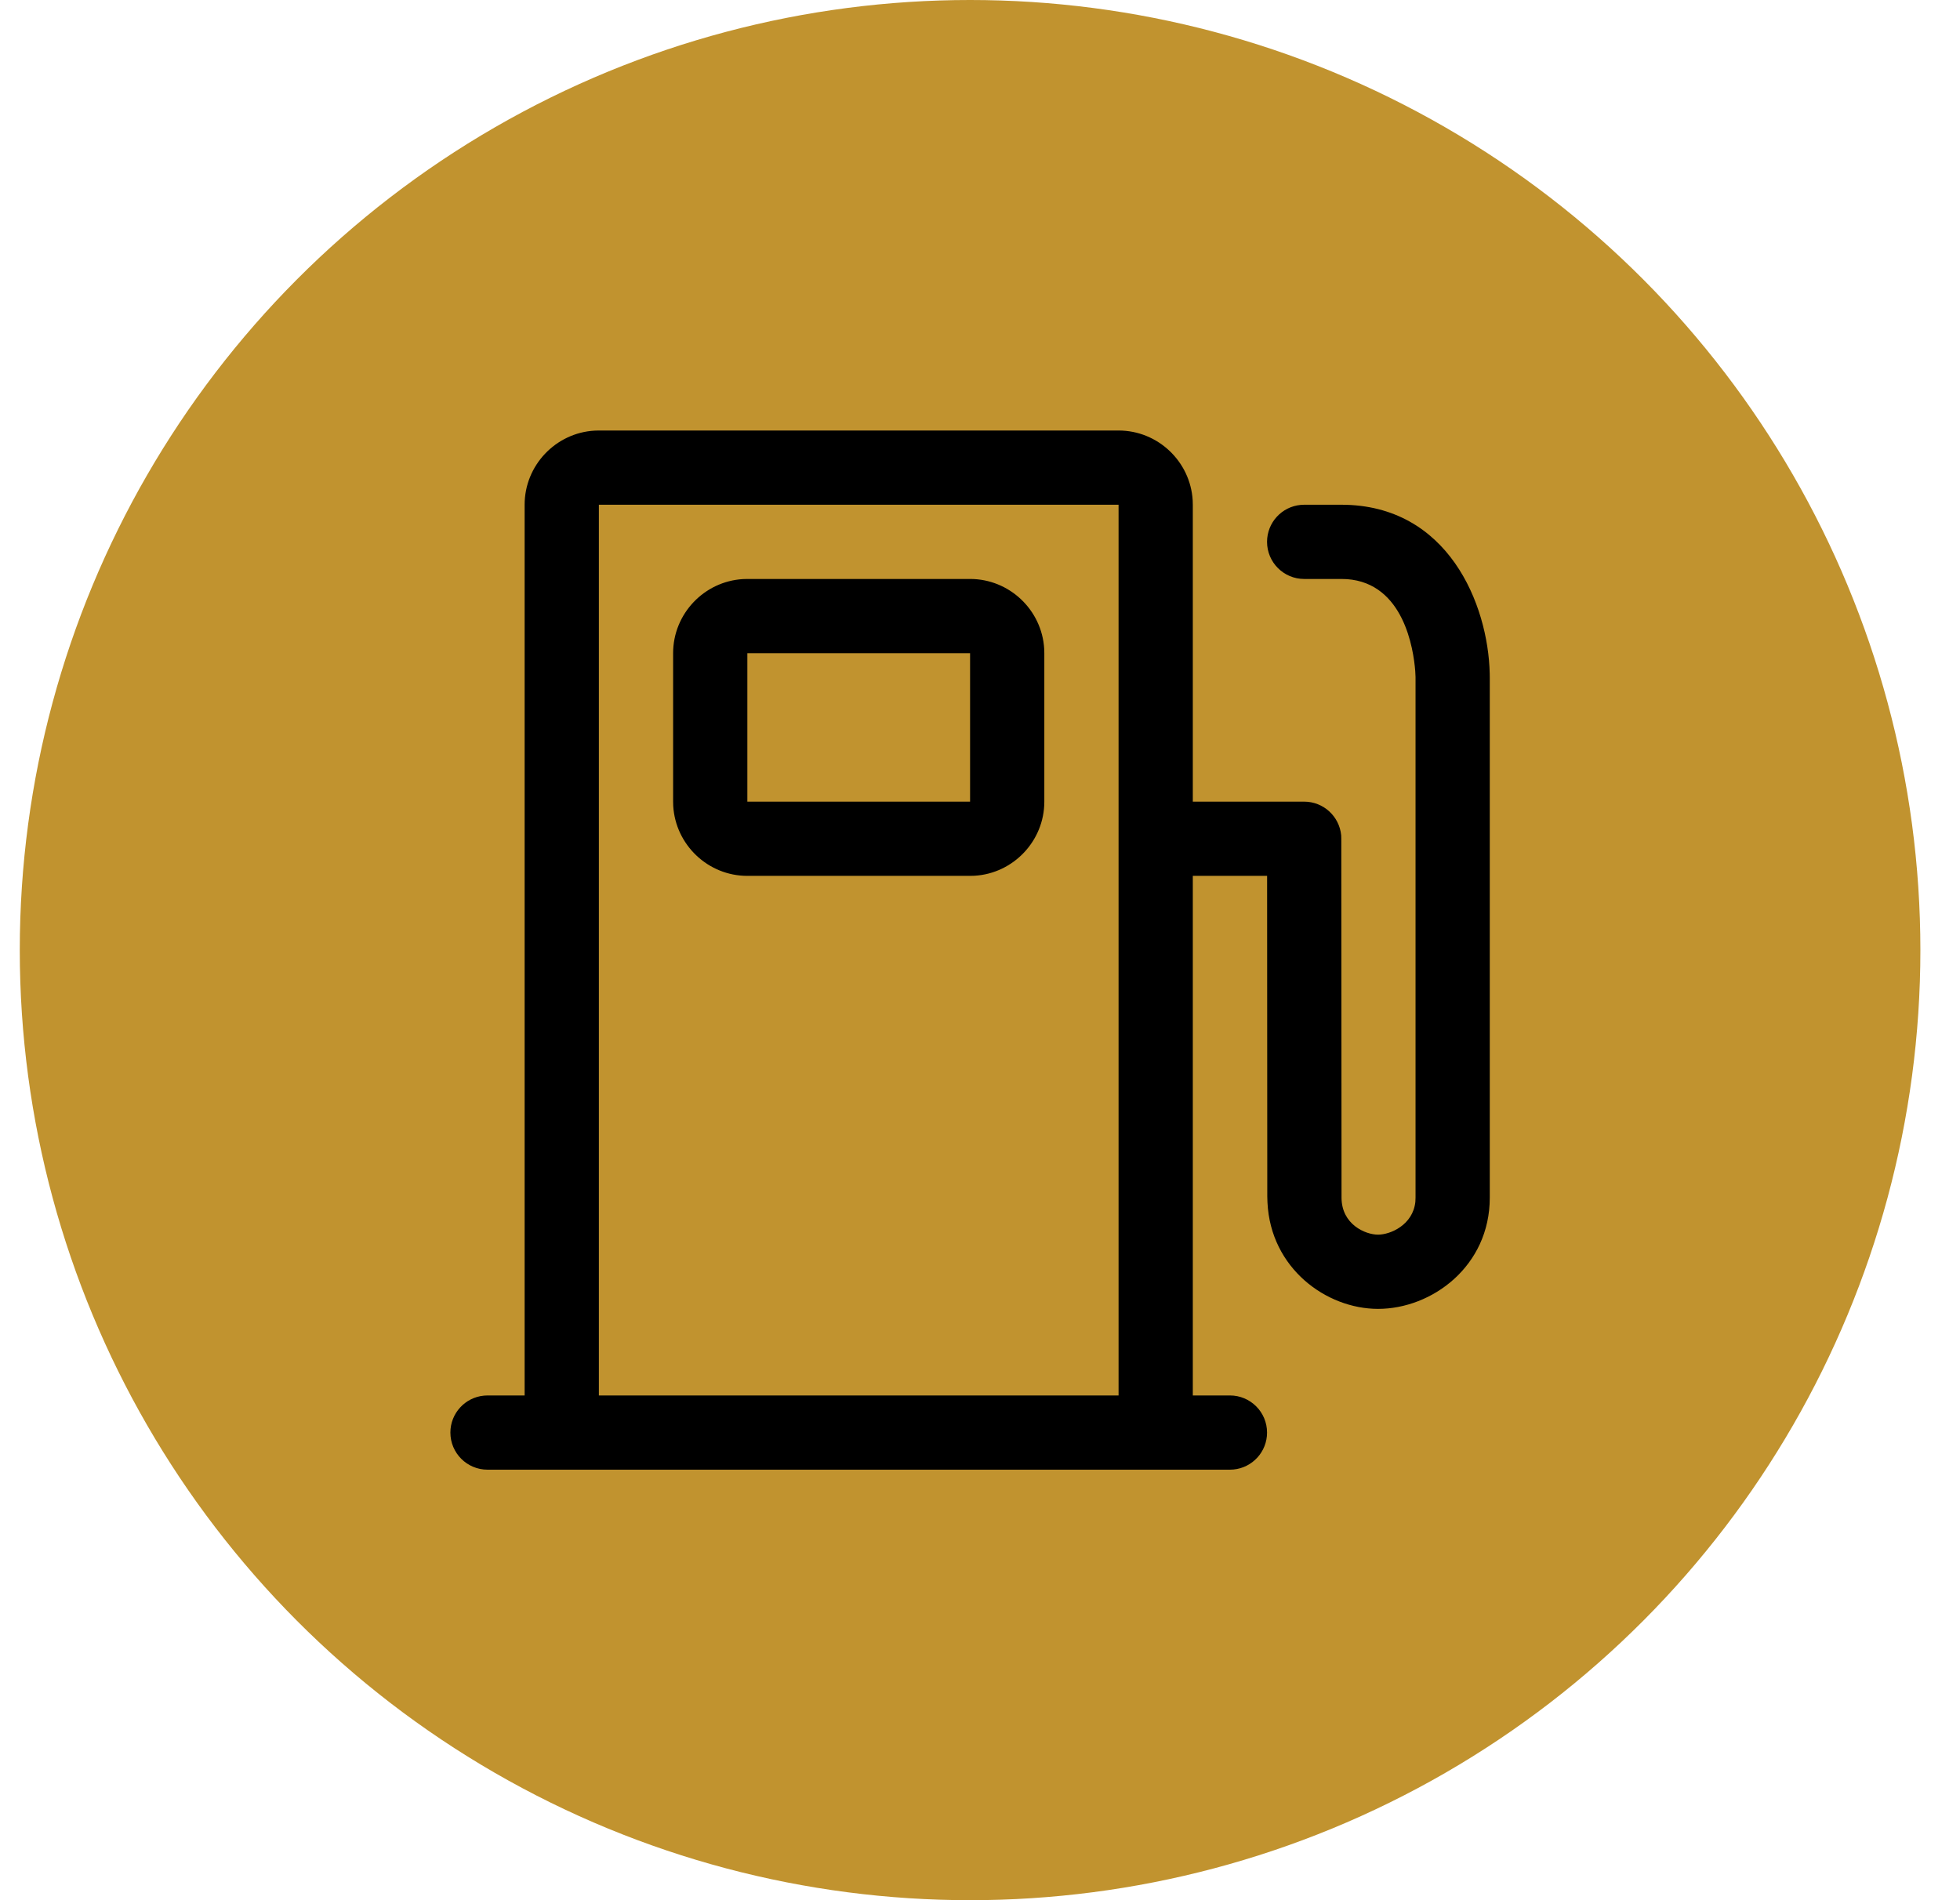
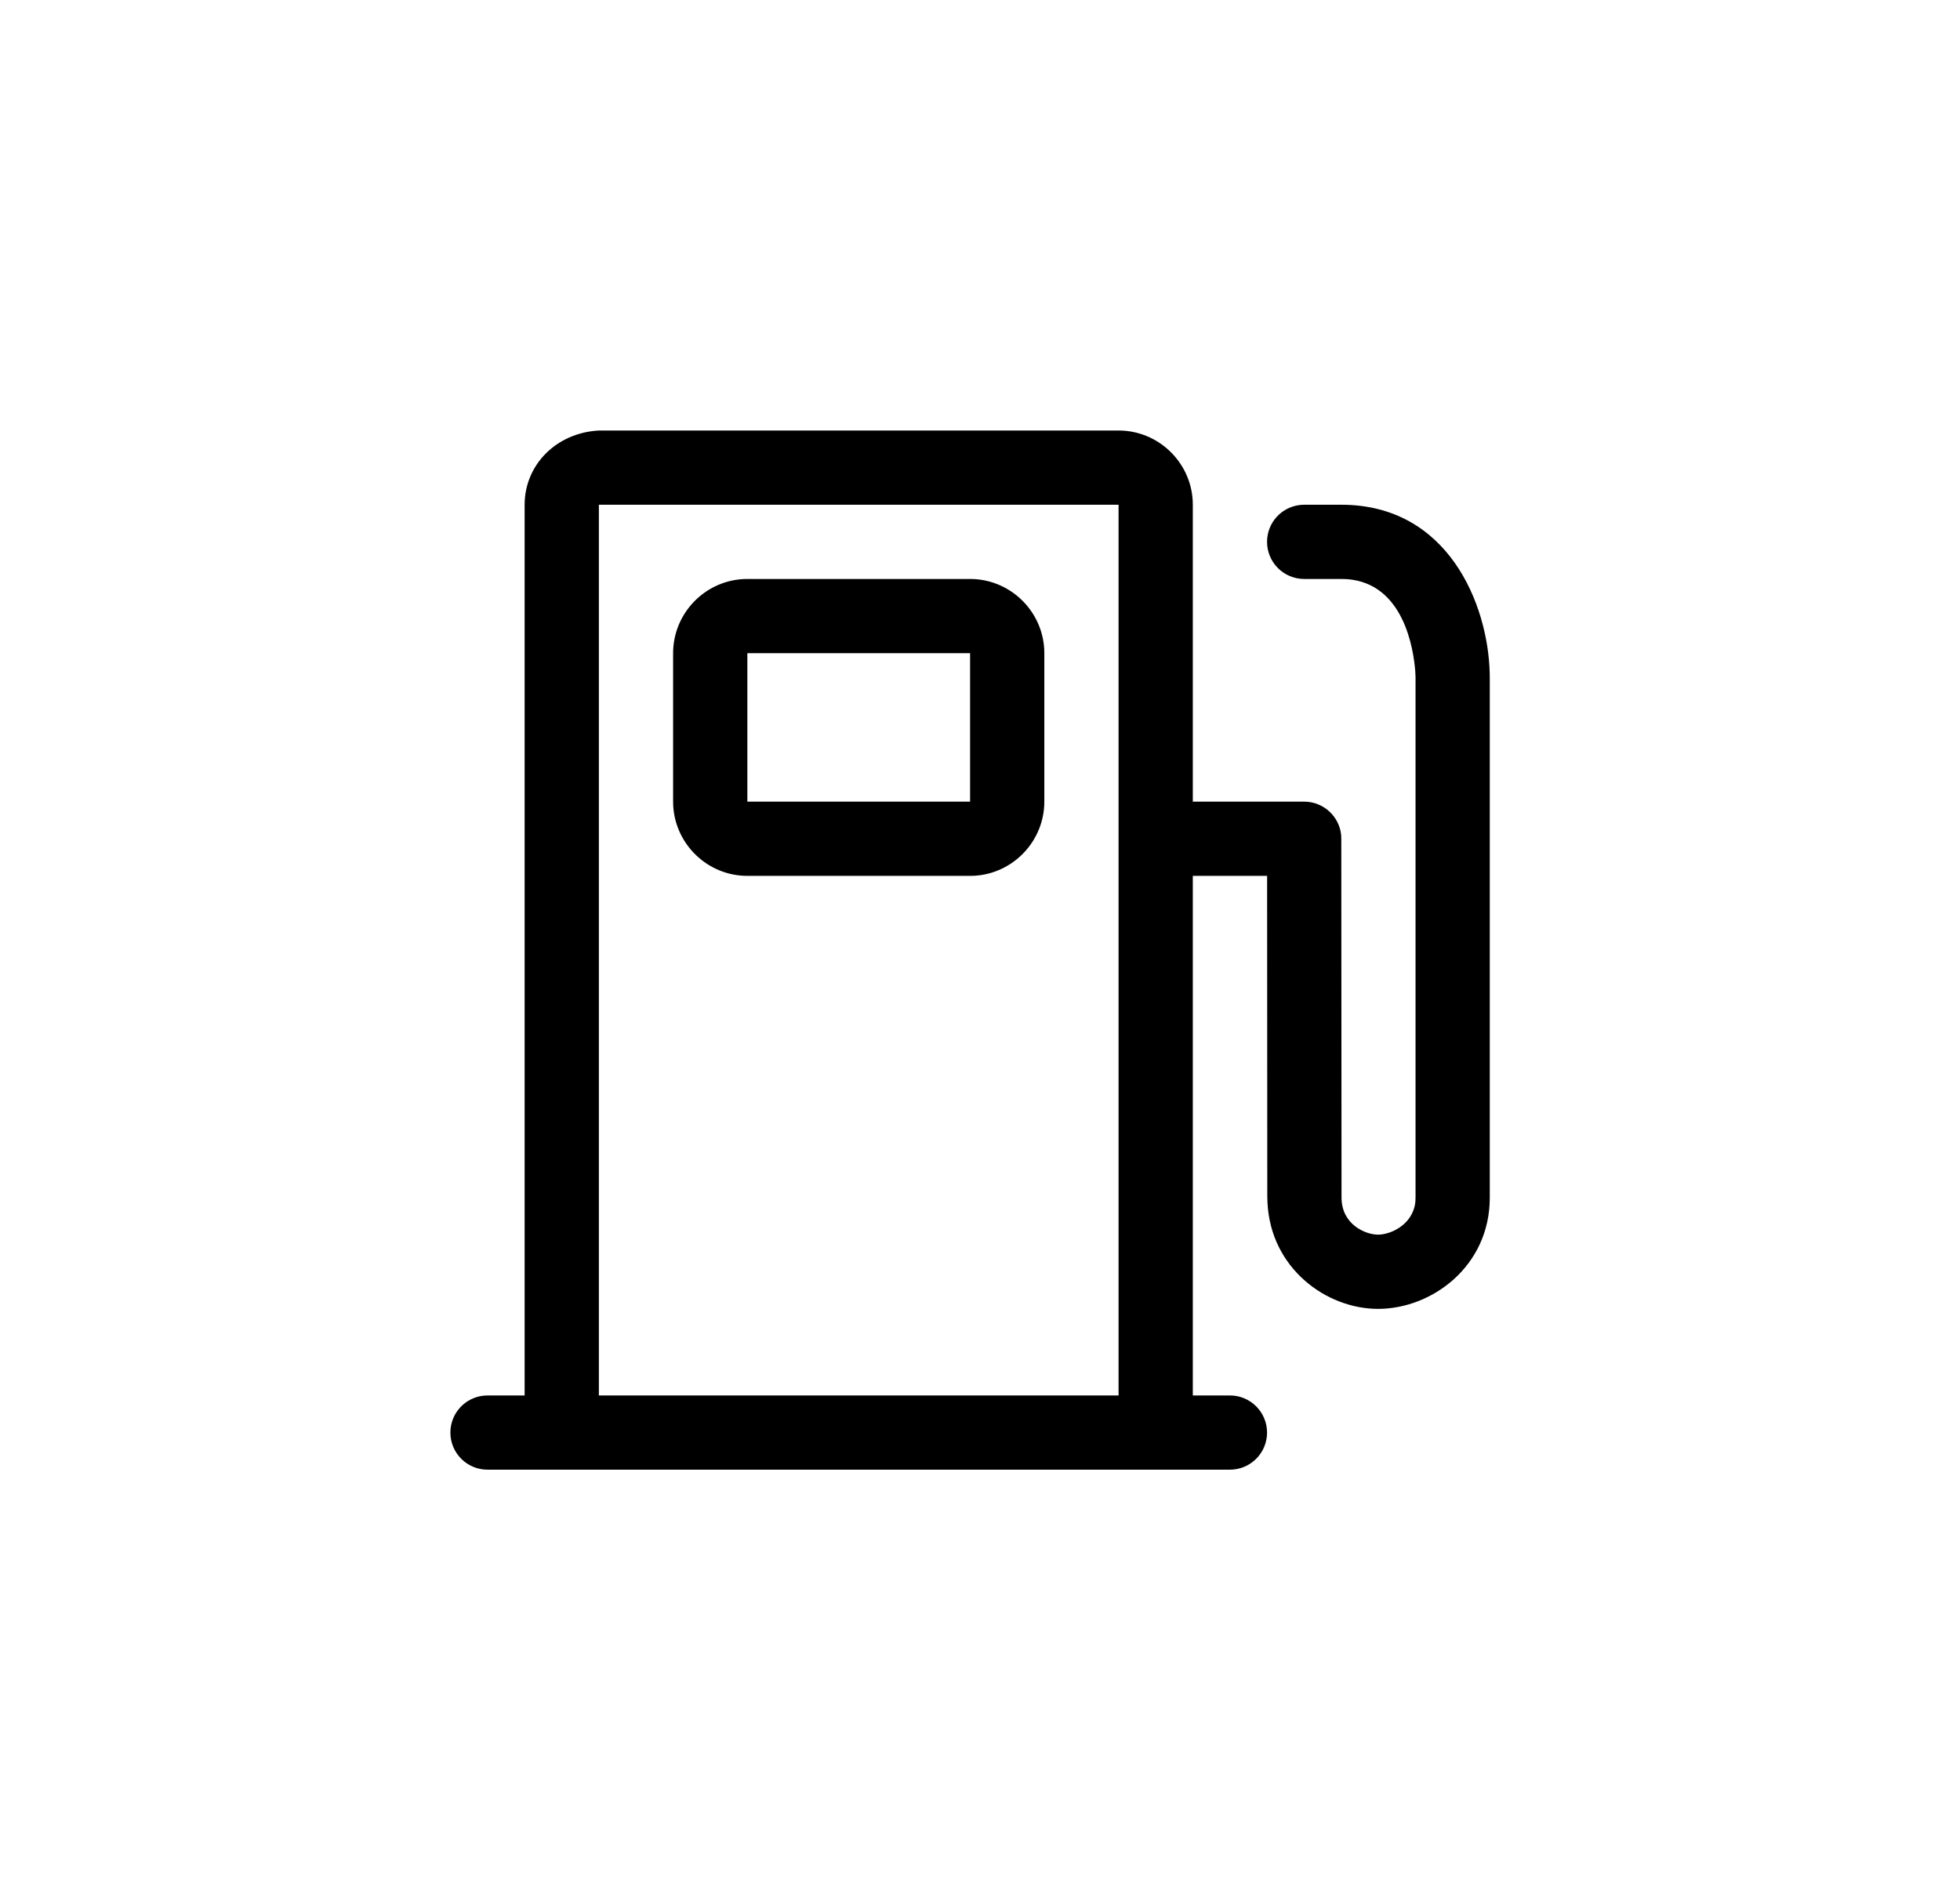
<svg xmlns="http://www.w3.org/2000/svg" width="33" height="32" viewBox="0 0 33 32" fill="none">
-   <circle cx="16.333" cy="16" r="16" fill="#C1932F" />
-   <path fill-rule="evenodd" clip-rule="evenodd" d="M18.833 7.25H10.083L10.01 7.252C9.356 7.29 8.833 7.837 8.833 8.5V23.5H8.208L8.148 23.503C7.831 23.533 7.583 23.8 7.583 24.125C7.583 24.47 7.863 24.75 8.208 24.75H20.708L20.768 24.747C21.085 24.717 21.333 24.45 21.333 24.125C21.333 23.78 21.053 23.5 20.708 23.5H20.083V14.75H21.334L21.337 20.151L21.34 20.25C21.393 21.36 22.331 22.042 23.202 22.042C24.107 22.042 25.083 21.326 25.083 20.169V11.417L25.082 11.344C25.056 10.174 24.38 8.5 22.583 8.5H21.958L21.898 8.503C21.581 8.533 21.333 8.8 21.333 9.125C21.333 9.47 21.613 9.75 21.958 9.75H22.583L22.678 9.753C23.635 9.822 23.799 10.932 23.828 11.3L23.833 11.401L23.833 20.169L23.83 20.24C23.788 20.629 23.41 20.792 23.202 20.792C22.987 20.792 22.587 20.619 22.587 20.167L22.583 14.125L22.581 14.065C22.55 13.748 22.283 13.5 21.958 13.5H20.083V8.5L20.081 8.427C20.043 7.773 19.496 7.25 18.833 7.25ZM10.083 8.5H18.833V23.5H10.083V8.5ZM12.583 9.75H16.333C16.996 9.75 17.543 10.273 17.581 10.927L17.583 11V13.5C17.583 14.163 17.06 14.71 16.407 14.748L16.333 14.75H12.583C11.92 14.75 11.374 14.227 11.335 13.573L11.333 13.5V11C11.333 10.337 11.856 9.79 12.51 9.752L12.583 9.75ZM12.583 11H16.333V13.5H12.583V11Z" fill="black" />
+   <path fill-rule="evenodd" clip-rule="evenodd" d="M18.833 7.25H10.083C9.356 7.29 8.833 7.837 8.833 8.5V23.5H8.208L8.148 23.503C7.831 23.533 7.583 23.8 7.583 24.125C7.583 24.47 7.863 24.75 8.208 24.75H20.708L20.768 24.747C21.085 24.717 21.333 24.45 21.333 24.125C21.333 23.78 21.053 23.5 20.708 23.5H20.083V14.75H21.334L21.337 20.151L21.34 20.25C21.393 21.36 22.331 22.042 23.202 22.042C24.107 22.042 25.083 21.326 25.083 20.169V11.417L25.082 11.344C25.056 10.174 24.38 8.5 22.583 8.5H21.958L21.898 8.503C21.581 8.533 21.333 8.8 21.333 9.125C21.333 9.47 21.613 9.75 21.958 9.75H22.583L22.678 9.753C23.635 9.822 23.799 10.932 23.828 11.3L23.833 11.401L23.833 20.169L23.83 20.24C23.788 20.629 23.41 20.792 23.202 20.792C22.987 20.792 22.587 20.619 22.587 20.167L22.583 14.125L22.581 14.065C22.55 13.748 22.283 13.5 21.958 13.5H20.083V8.5L20.081 8.427C20.043 7.773 19.496 7.25 18.833 7.25ZM10.083 8.5H18.833V23.5H10.083V8.5ZM12.583 9.75H16.333C16.996 9.75 17.543 10.273 17.581 10.927L17.583 11V13.5C17.583 14.163 17.06 14.71 16.407 14.748L16.333 14.75H12.583C11.92 14.75 11.374 14.227 11.335 13.573L11.333 13.5V11C11.333 10.337 11.856 9.79 12.51 9.752L12.583 9.75ZM12.583 11H16.333V13.5H12.583V11Z" fill="black" />
</svg>